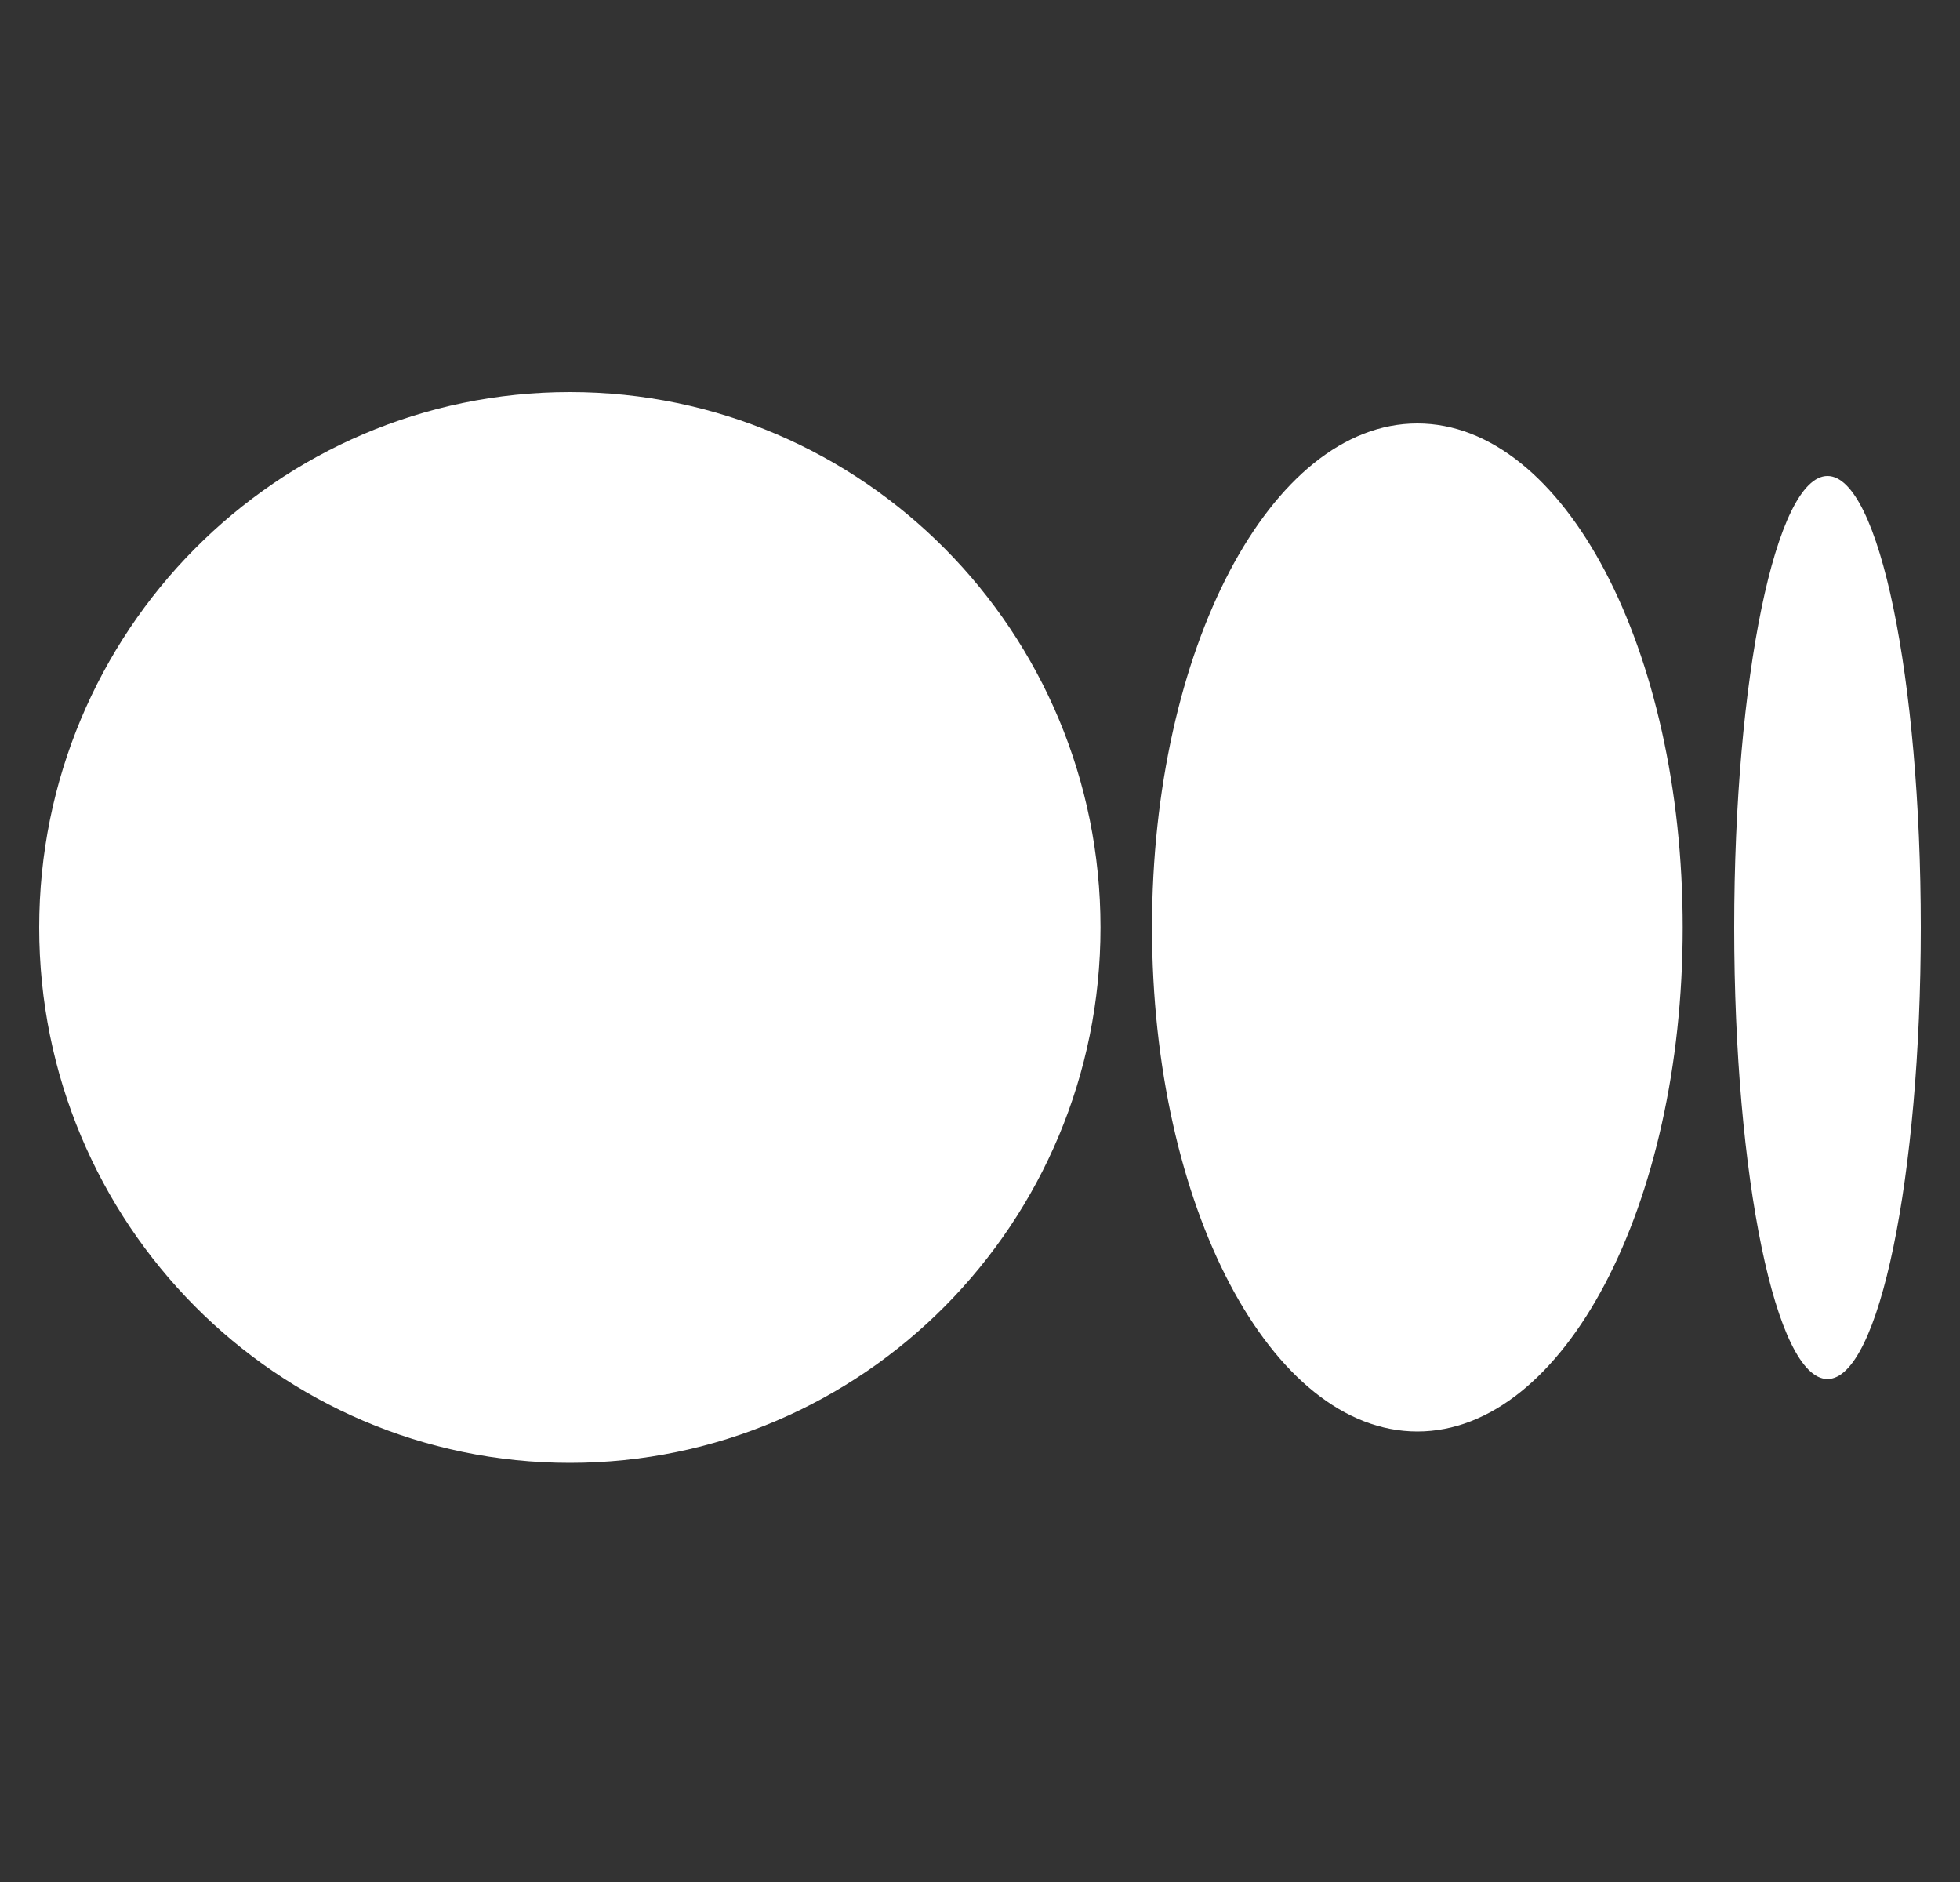
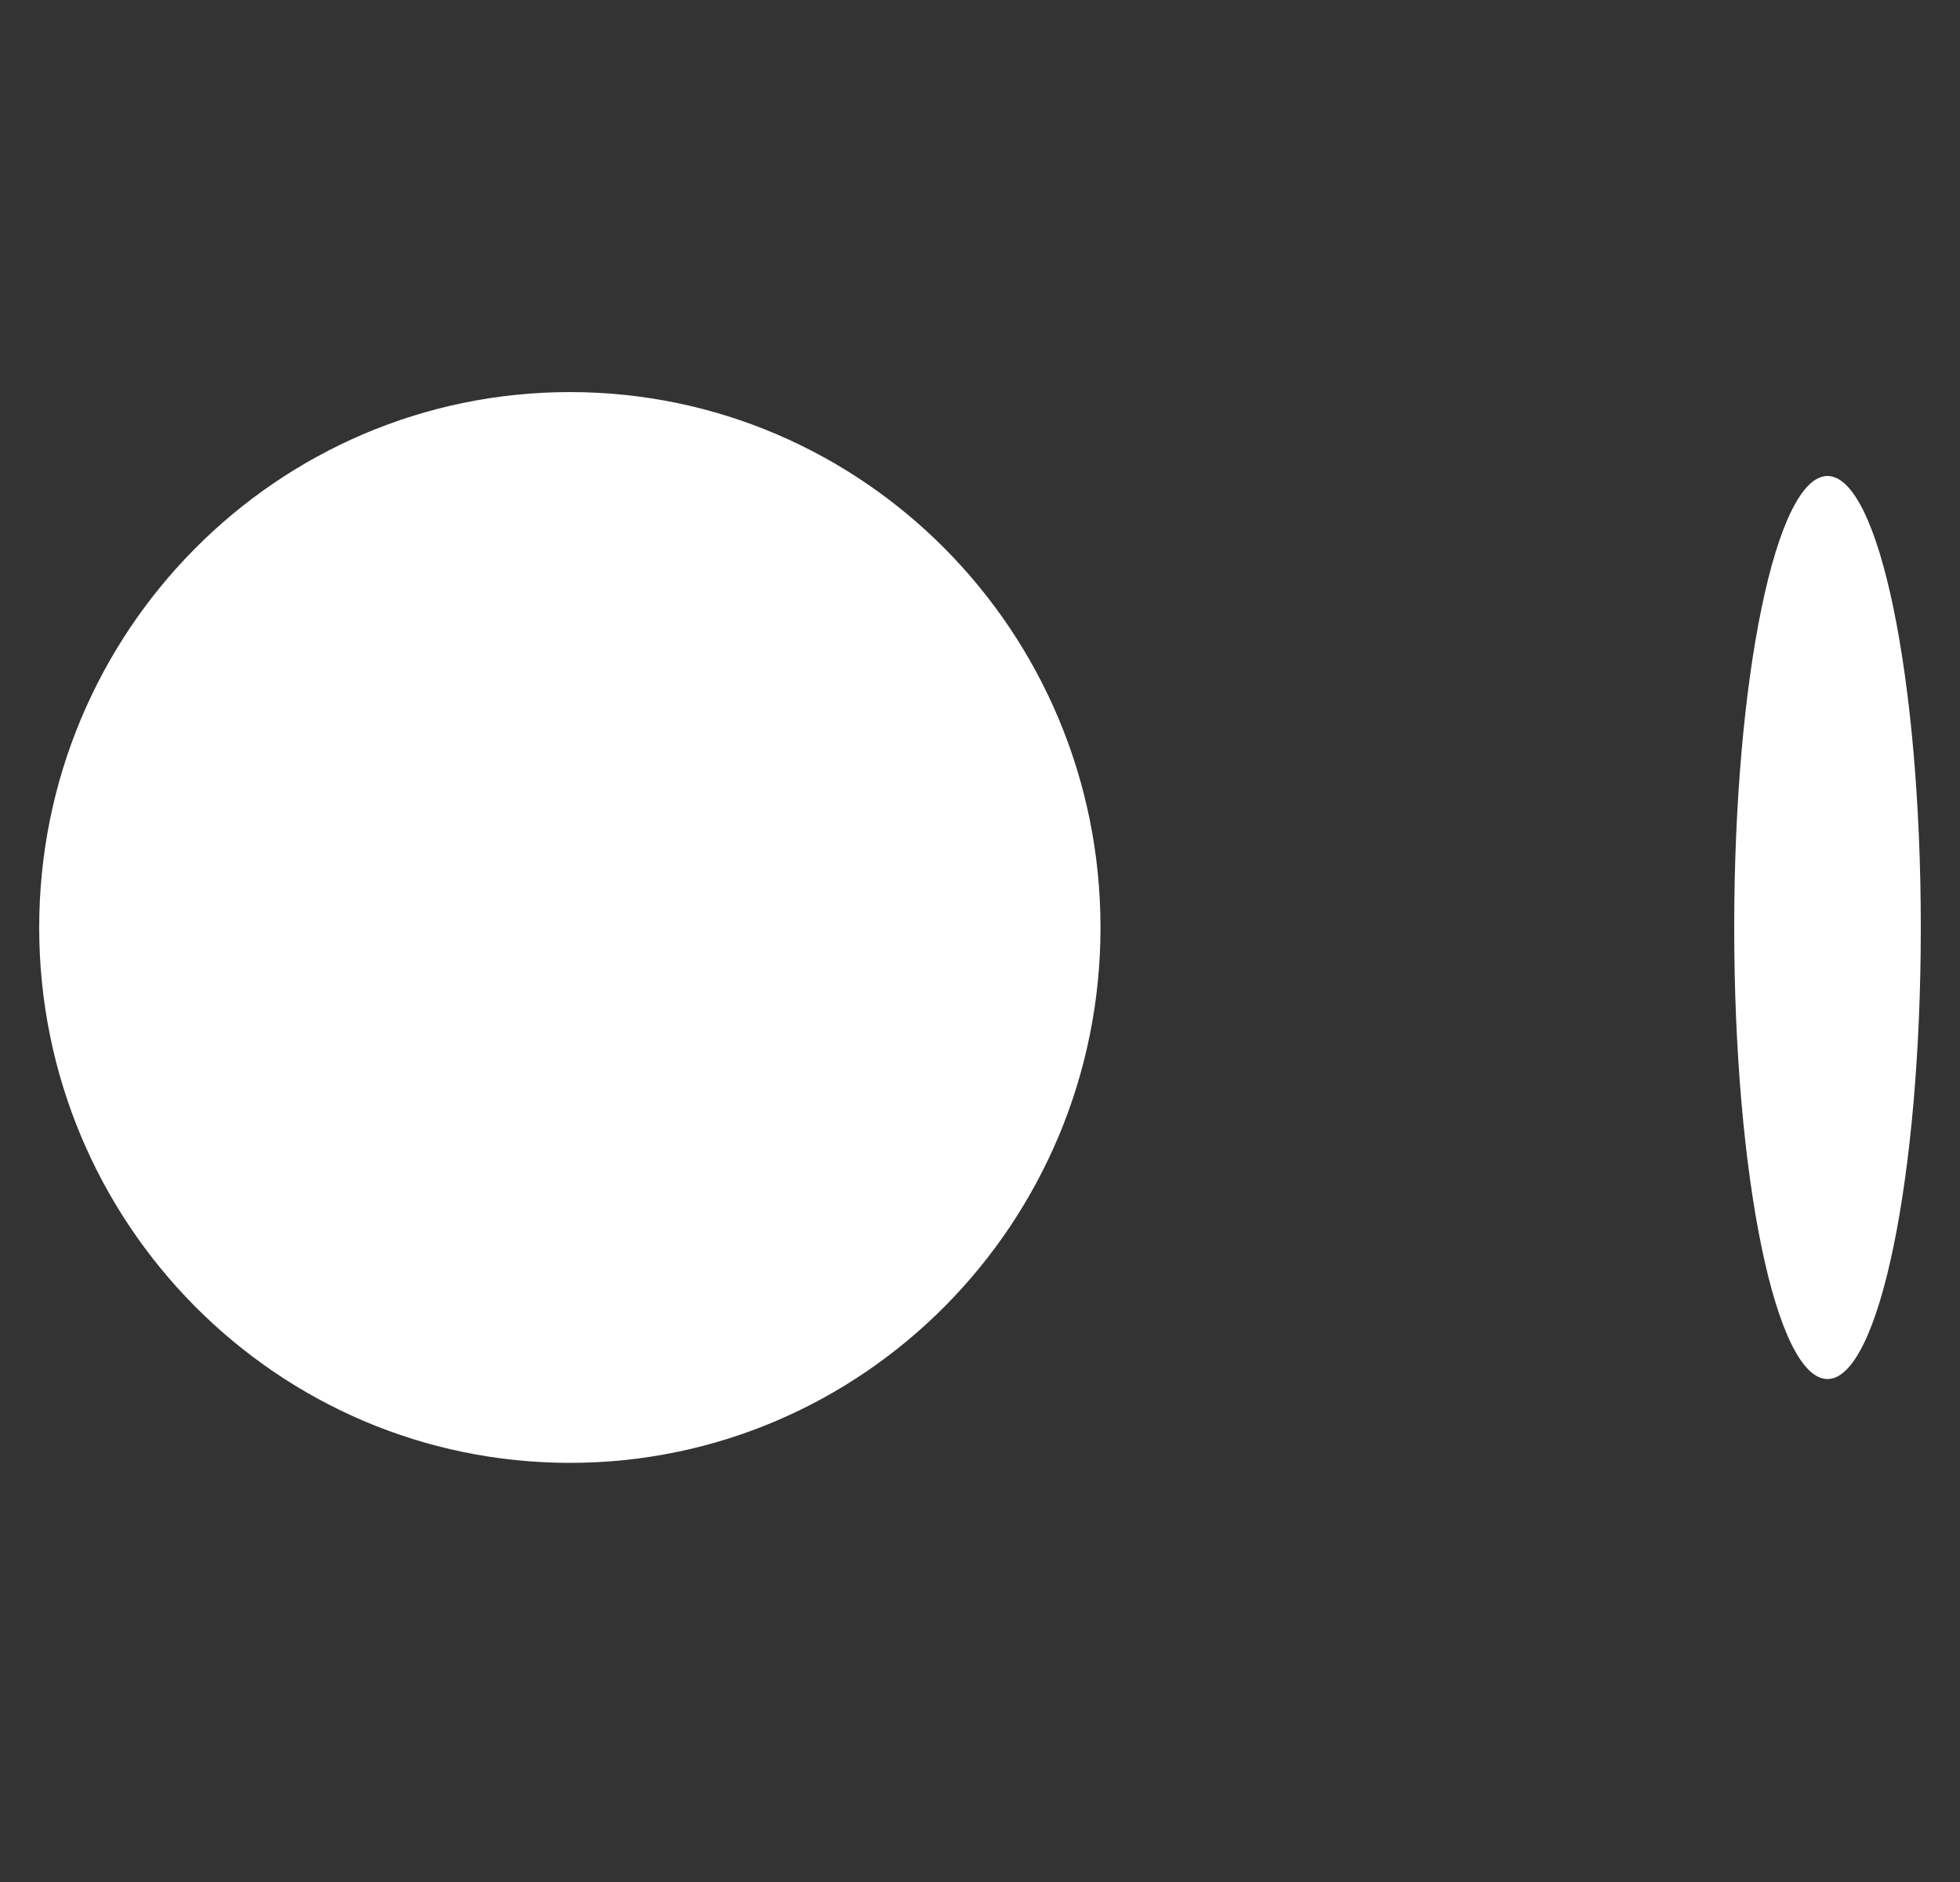
<svg xmlns="http://www.w3.org/2000/svg" width="25" height="24" viewBox="0 0 25 24" fill="none">
  <rect x="0" y="0" width="25" height="24" fill="#333333" stroke="none" />
  <g id="Medium" clip-path="url(#clip0_2944_61270)">
    <g id="Union">
      <path d="M7.269 18.655C11.007 18.655 14.037 15.598 14.037 11.828C14.037 8.057 11.007 5 7.269 5C3.53 5 0.5 8.058 0.5 11.828C0.5 15.598 3.531 18.655 7.269 18.655Z" fill="white" />
-       <path d="M21.463 11.828C21.463 15.377 19.948 18.255 18.079 18.255C16.21 18.255 14.694 15.377 14.694 11.828C14.694 8.278 16.209 5.4 18.078 5.4C19.948 5.4 21.463 8.277 21.463 11.828Z" fill="white" />
      <path d="M24.5 11.828C24.5 15.007 23.967 17.586 23.31 17.586C22.652 17.586 22.12 15.008 22.12 11.828C22.12 8.648 22.652 6.07 23.31 6.07C23.967 6.07 24.5 8.648 24.5 11.828Z" fill="white" />
    </g>
  </g>
  <defs>
    <clipPath id="clip0_2944_61270">
      <rect width="24" height="24" fill="white" transform="translate(0.5)" />
    </clipPath>
  </defs>
</svg>